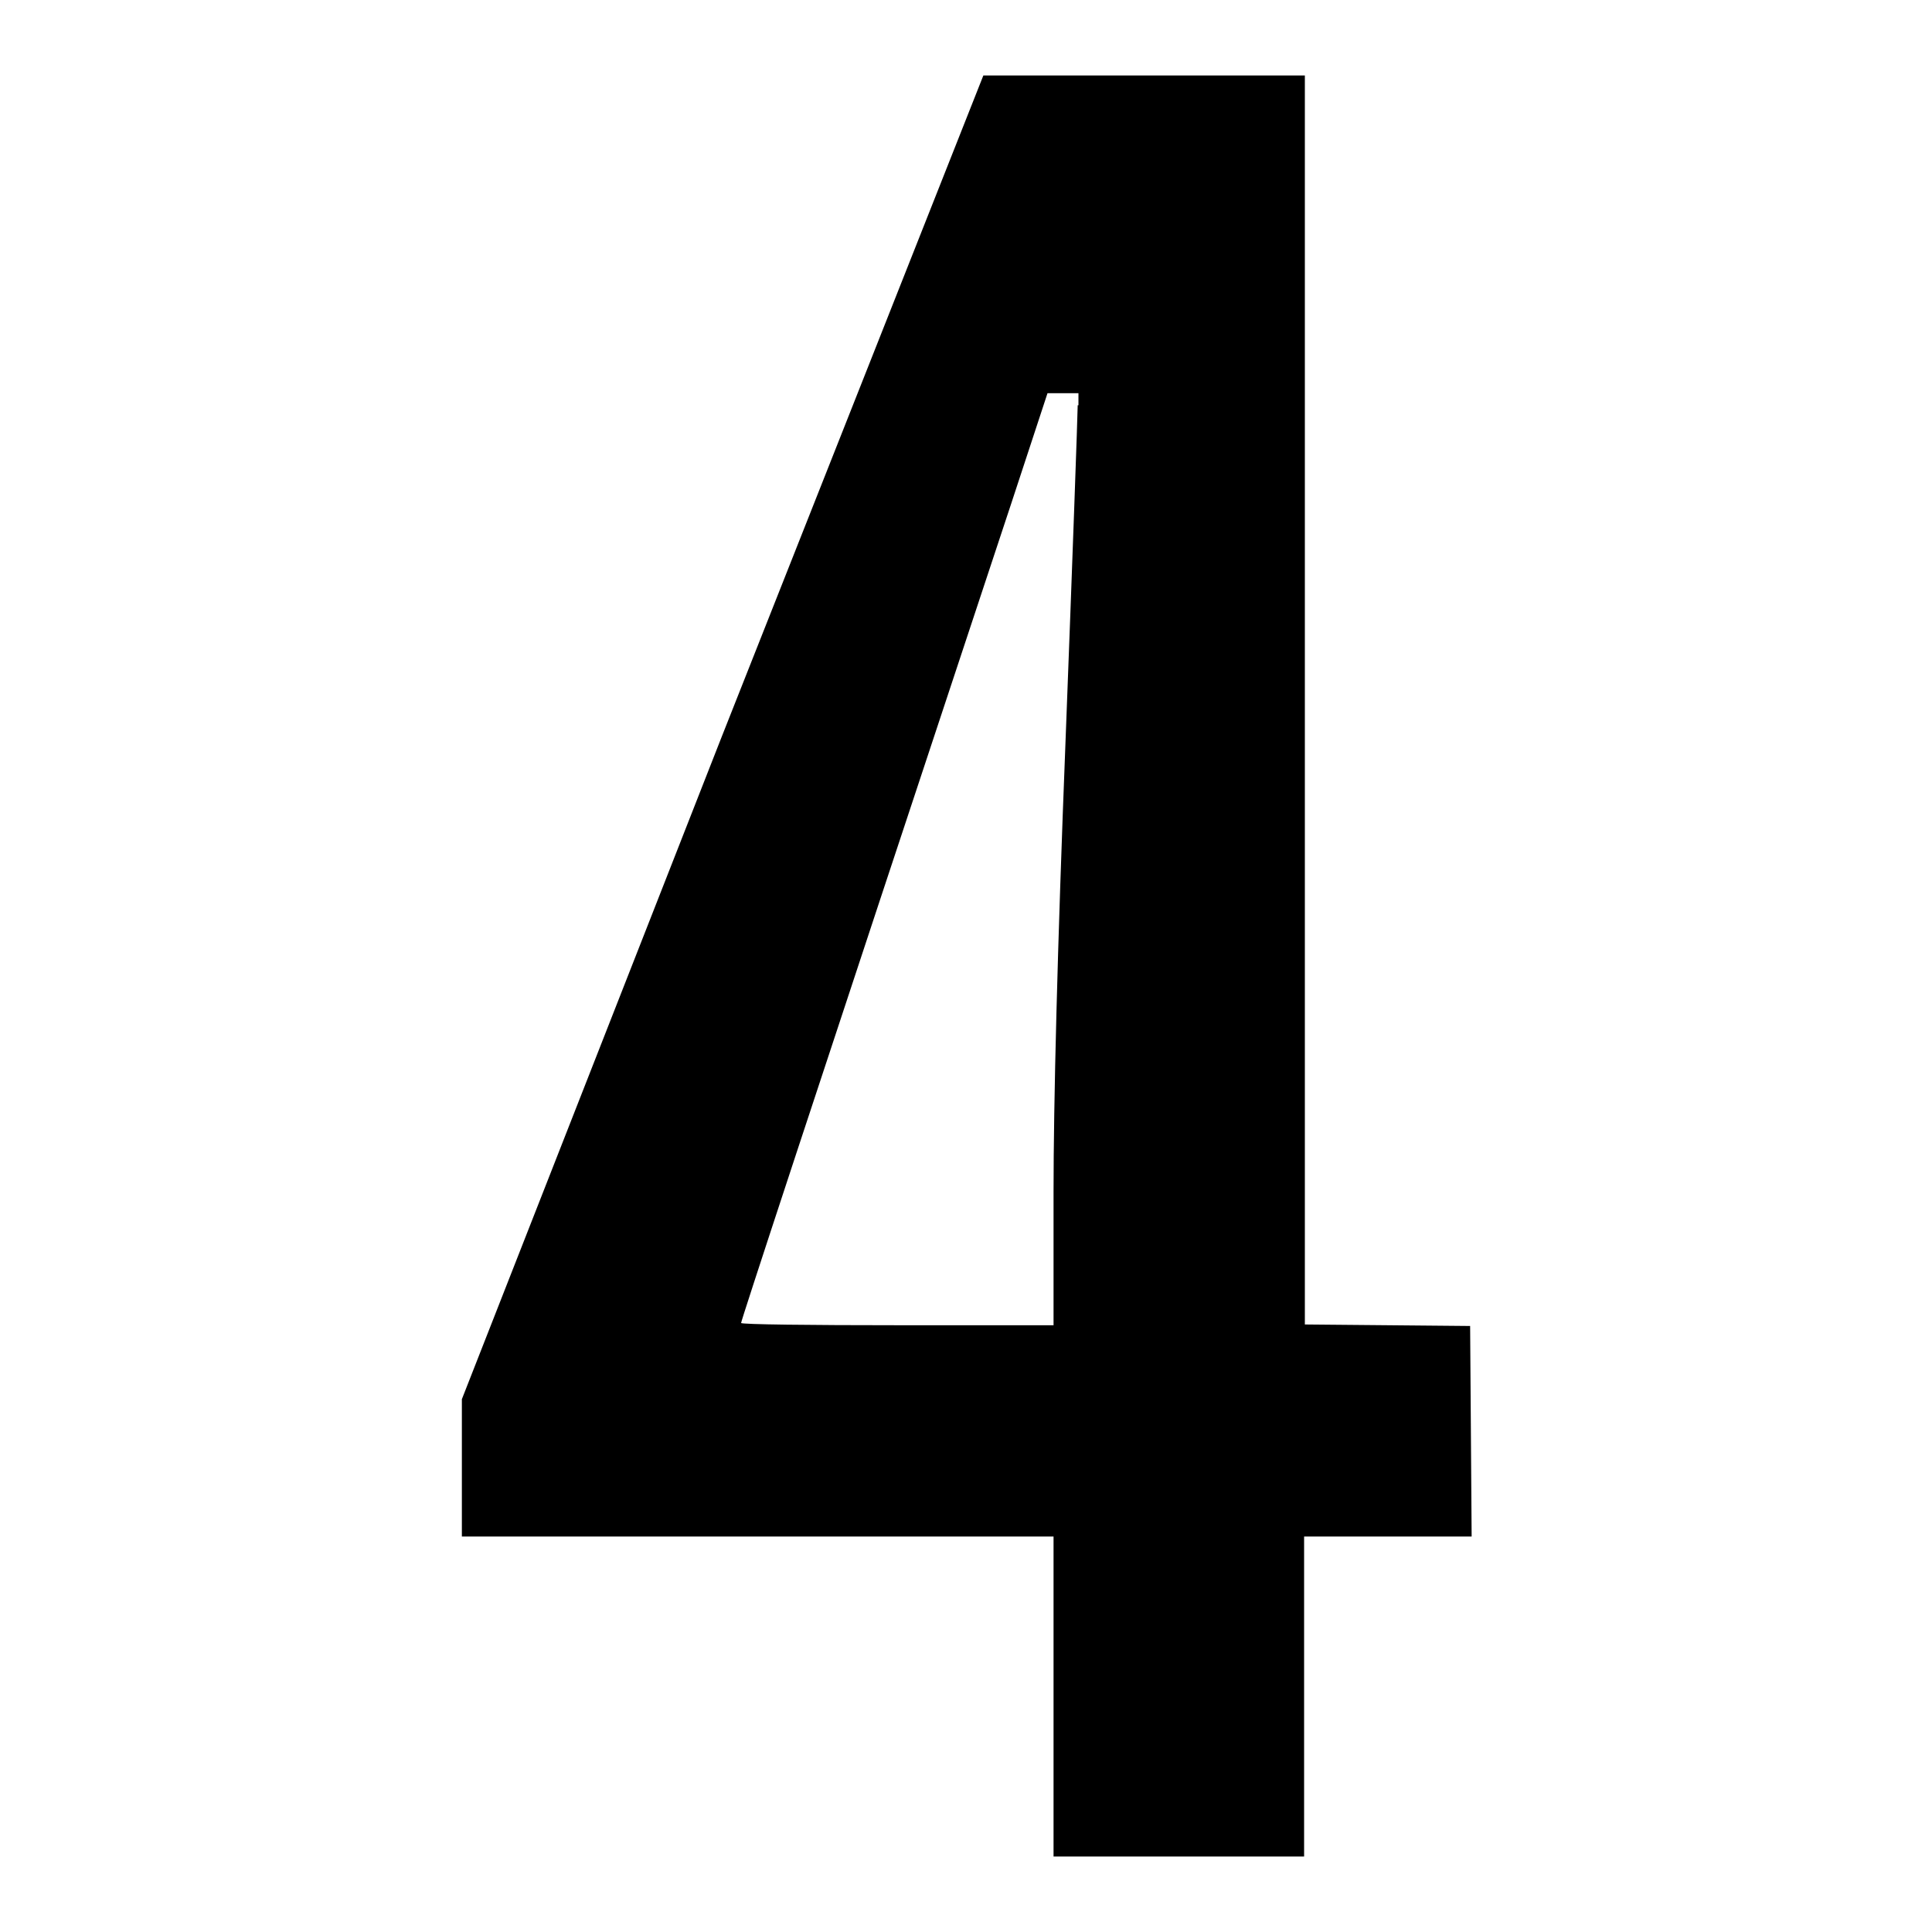
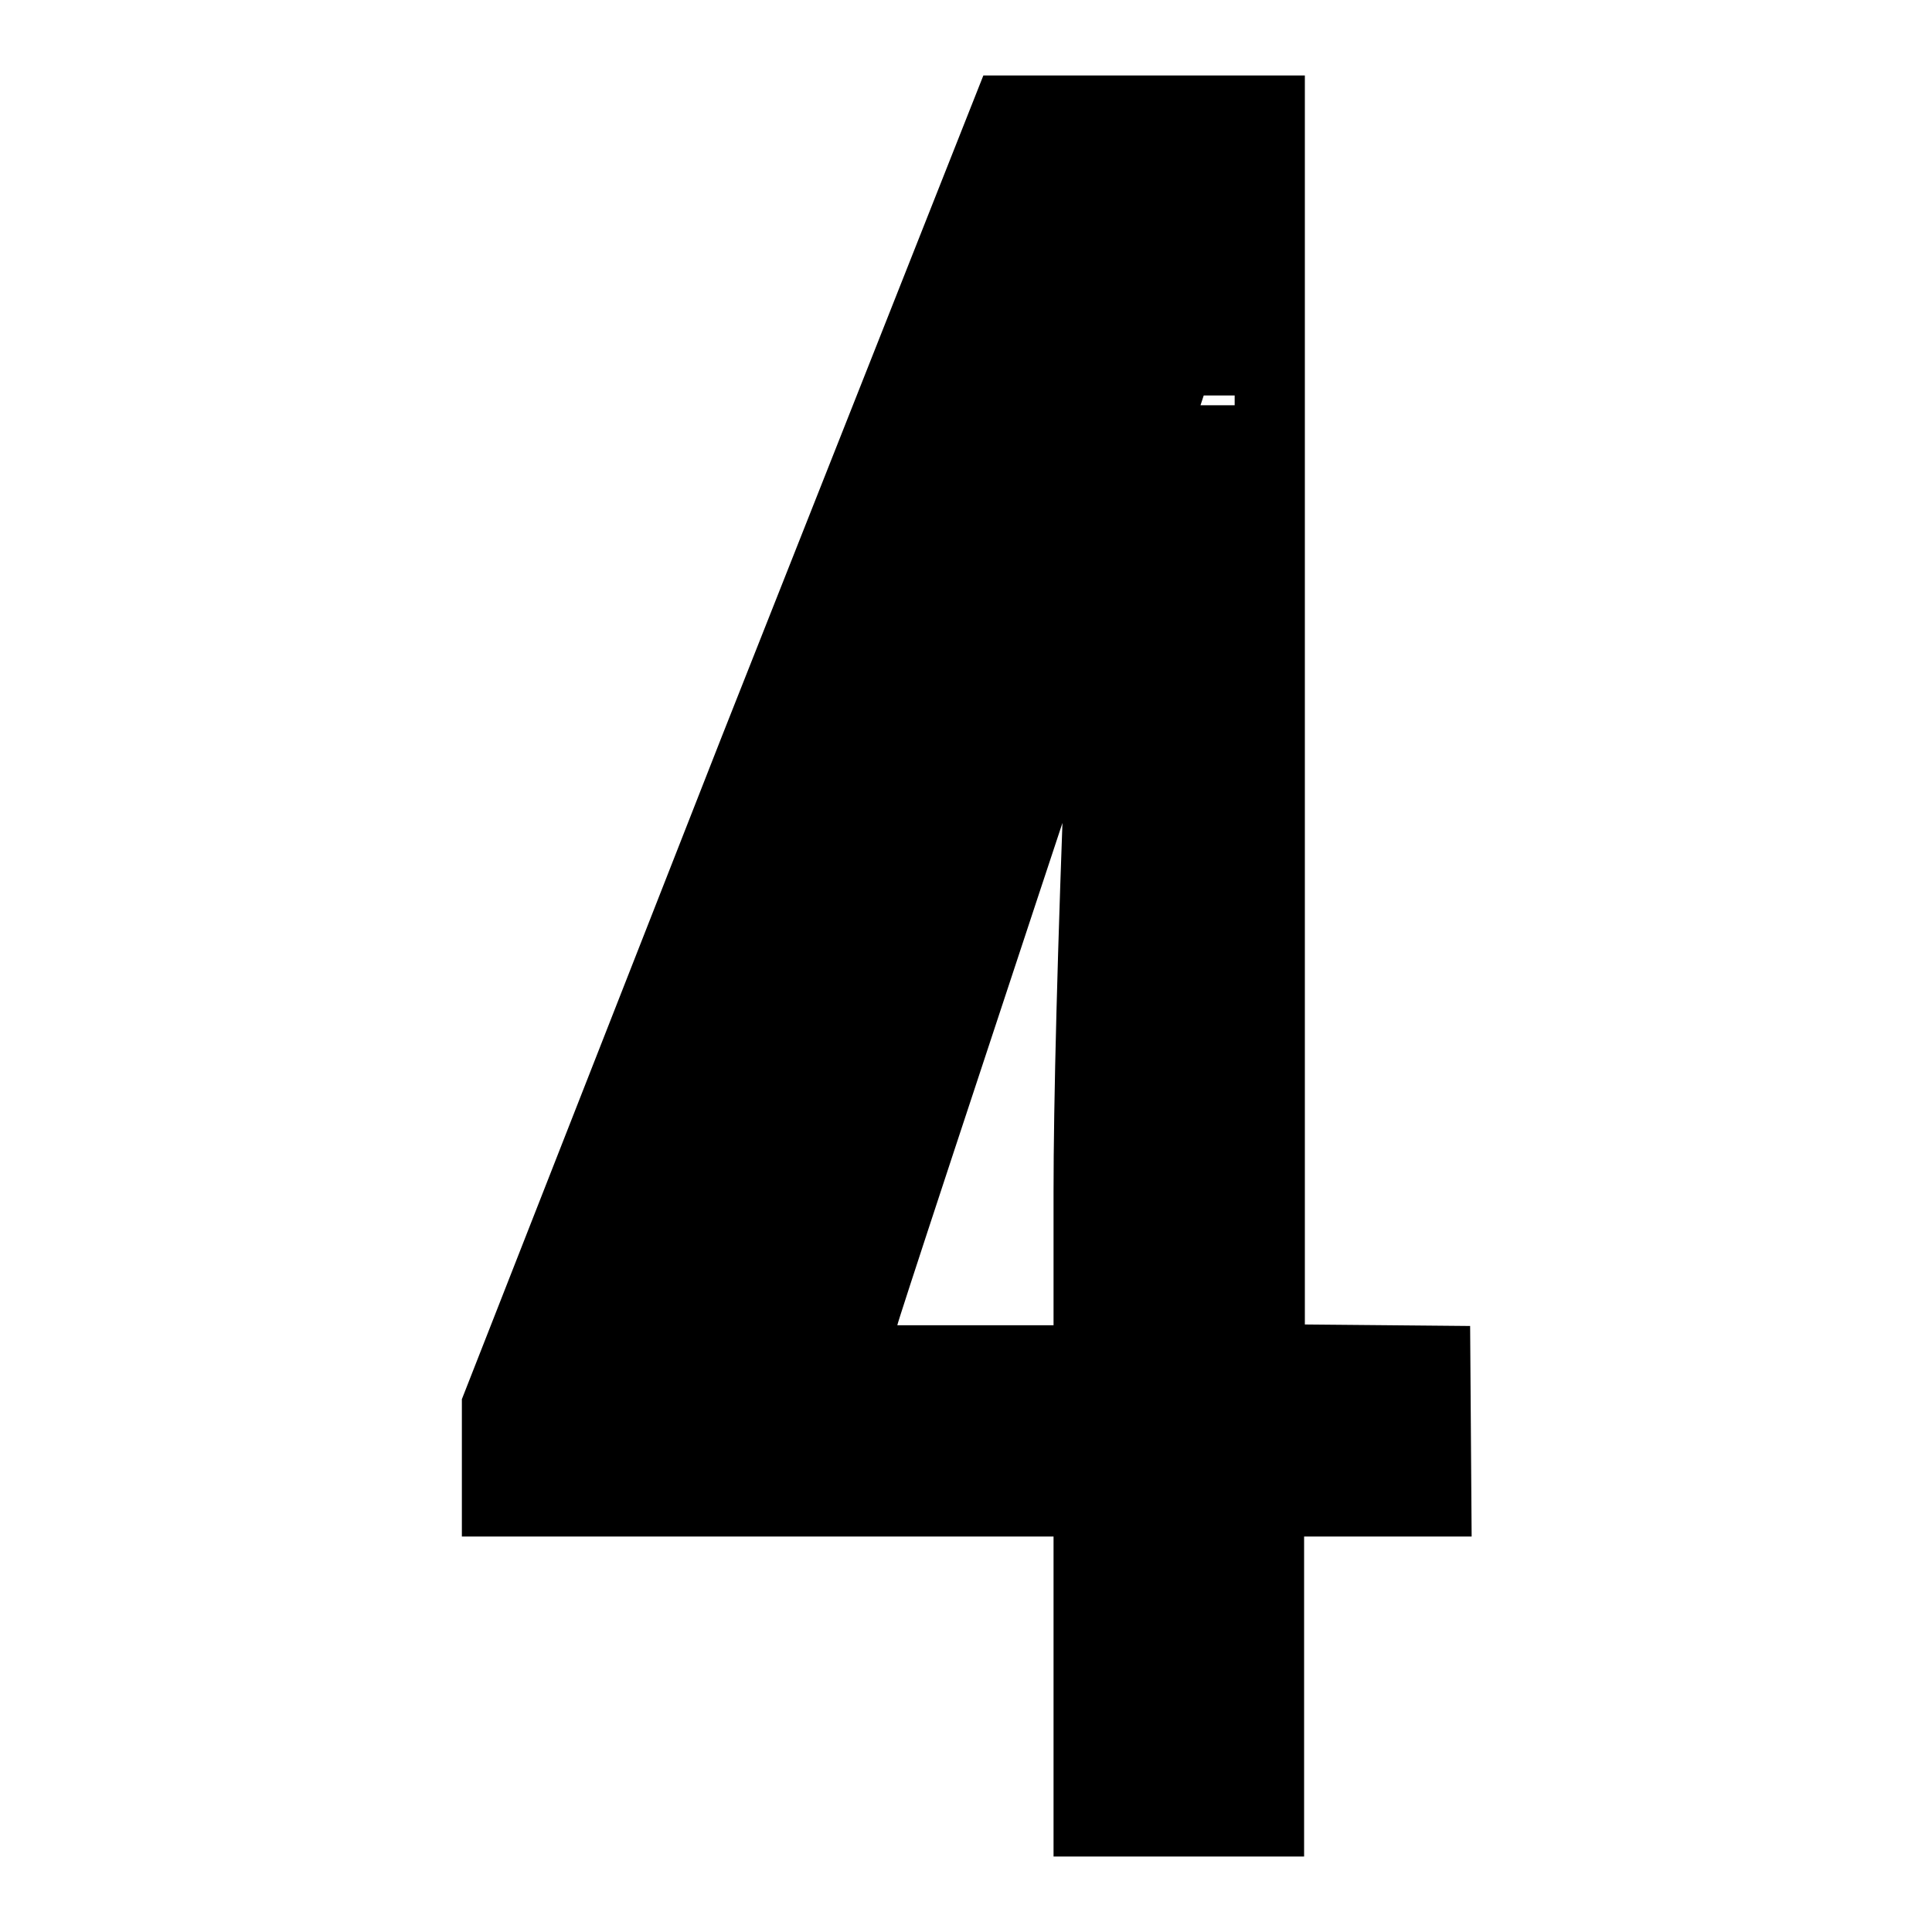
<svg xmlns="http://www.w3.org/2000/svg" version="1.1" x="0px" y="0px" viewBox="0 0 256 256" enable-background="new 0 0 256 256" xml:space="preserve">
  <g>
    <g>
      <g>
-         <path fill="#000000" d="M95.6,97.7l-34.4,87.7v9.1v9.1h39.2h39.2v21.2V246h16.6h16.6v-21.2v-21.2h11.1h11.1l-0.1-14l-0.1-13.9l-10.9-0.1l-11-0.1V92.7V10h-21.3h-21.3L95.6,97.7z M142.8,53.7c0,1-0.7,20.8-1.6,44.2c-1.1,28-1.6,48.4-1.6,60v17.7h-20.7c-11.4,0-20.7-0.1-20.7-0.3c0-0.3,7.9-24.4,35.8-108.6l4.8-14.6h2.1h2V53.7L142.8,53.7z" />
+         <path fill="#000000" d="M95.6,97.7l-34.4,87.7v9.1v9.1h39.2h39.2v21.2V246h16.6h16.6v-21.2v-21.2h11.1h11.1l-0.1-14l-0.1-13.9l-10.9-0.1l-11-0.1V92.7V10h-21.3h-21.3L95.6,97.7z M142.8,53.7c0,1-0.7,20.8-1.6,44.2c-1.1,28-1.6,48.4-1.6,60v17.7h-20.7c0-0.3,7.9-24.4,35.8-108.6l4.8-14.6h2.1h2V53.7L142.8,53.7z" />
      </g>
    </g>
  </g>
</svg>